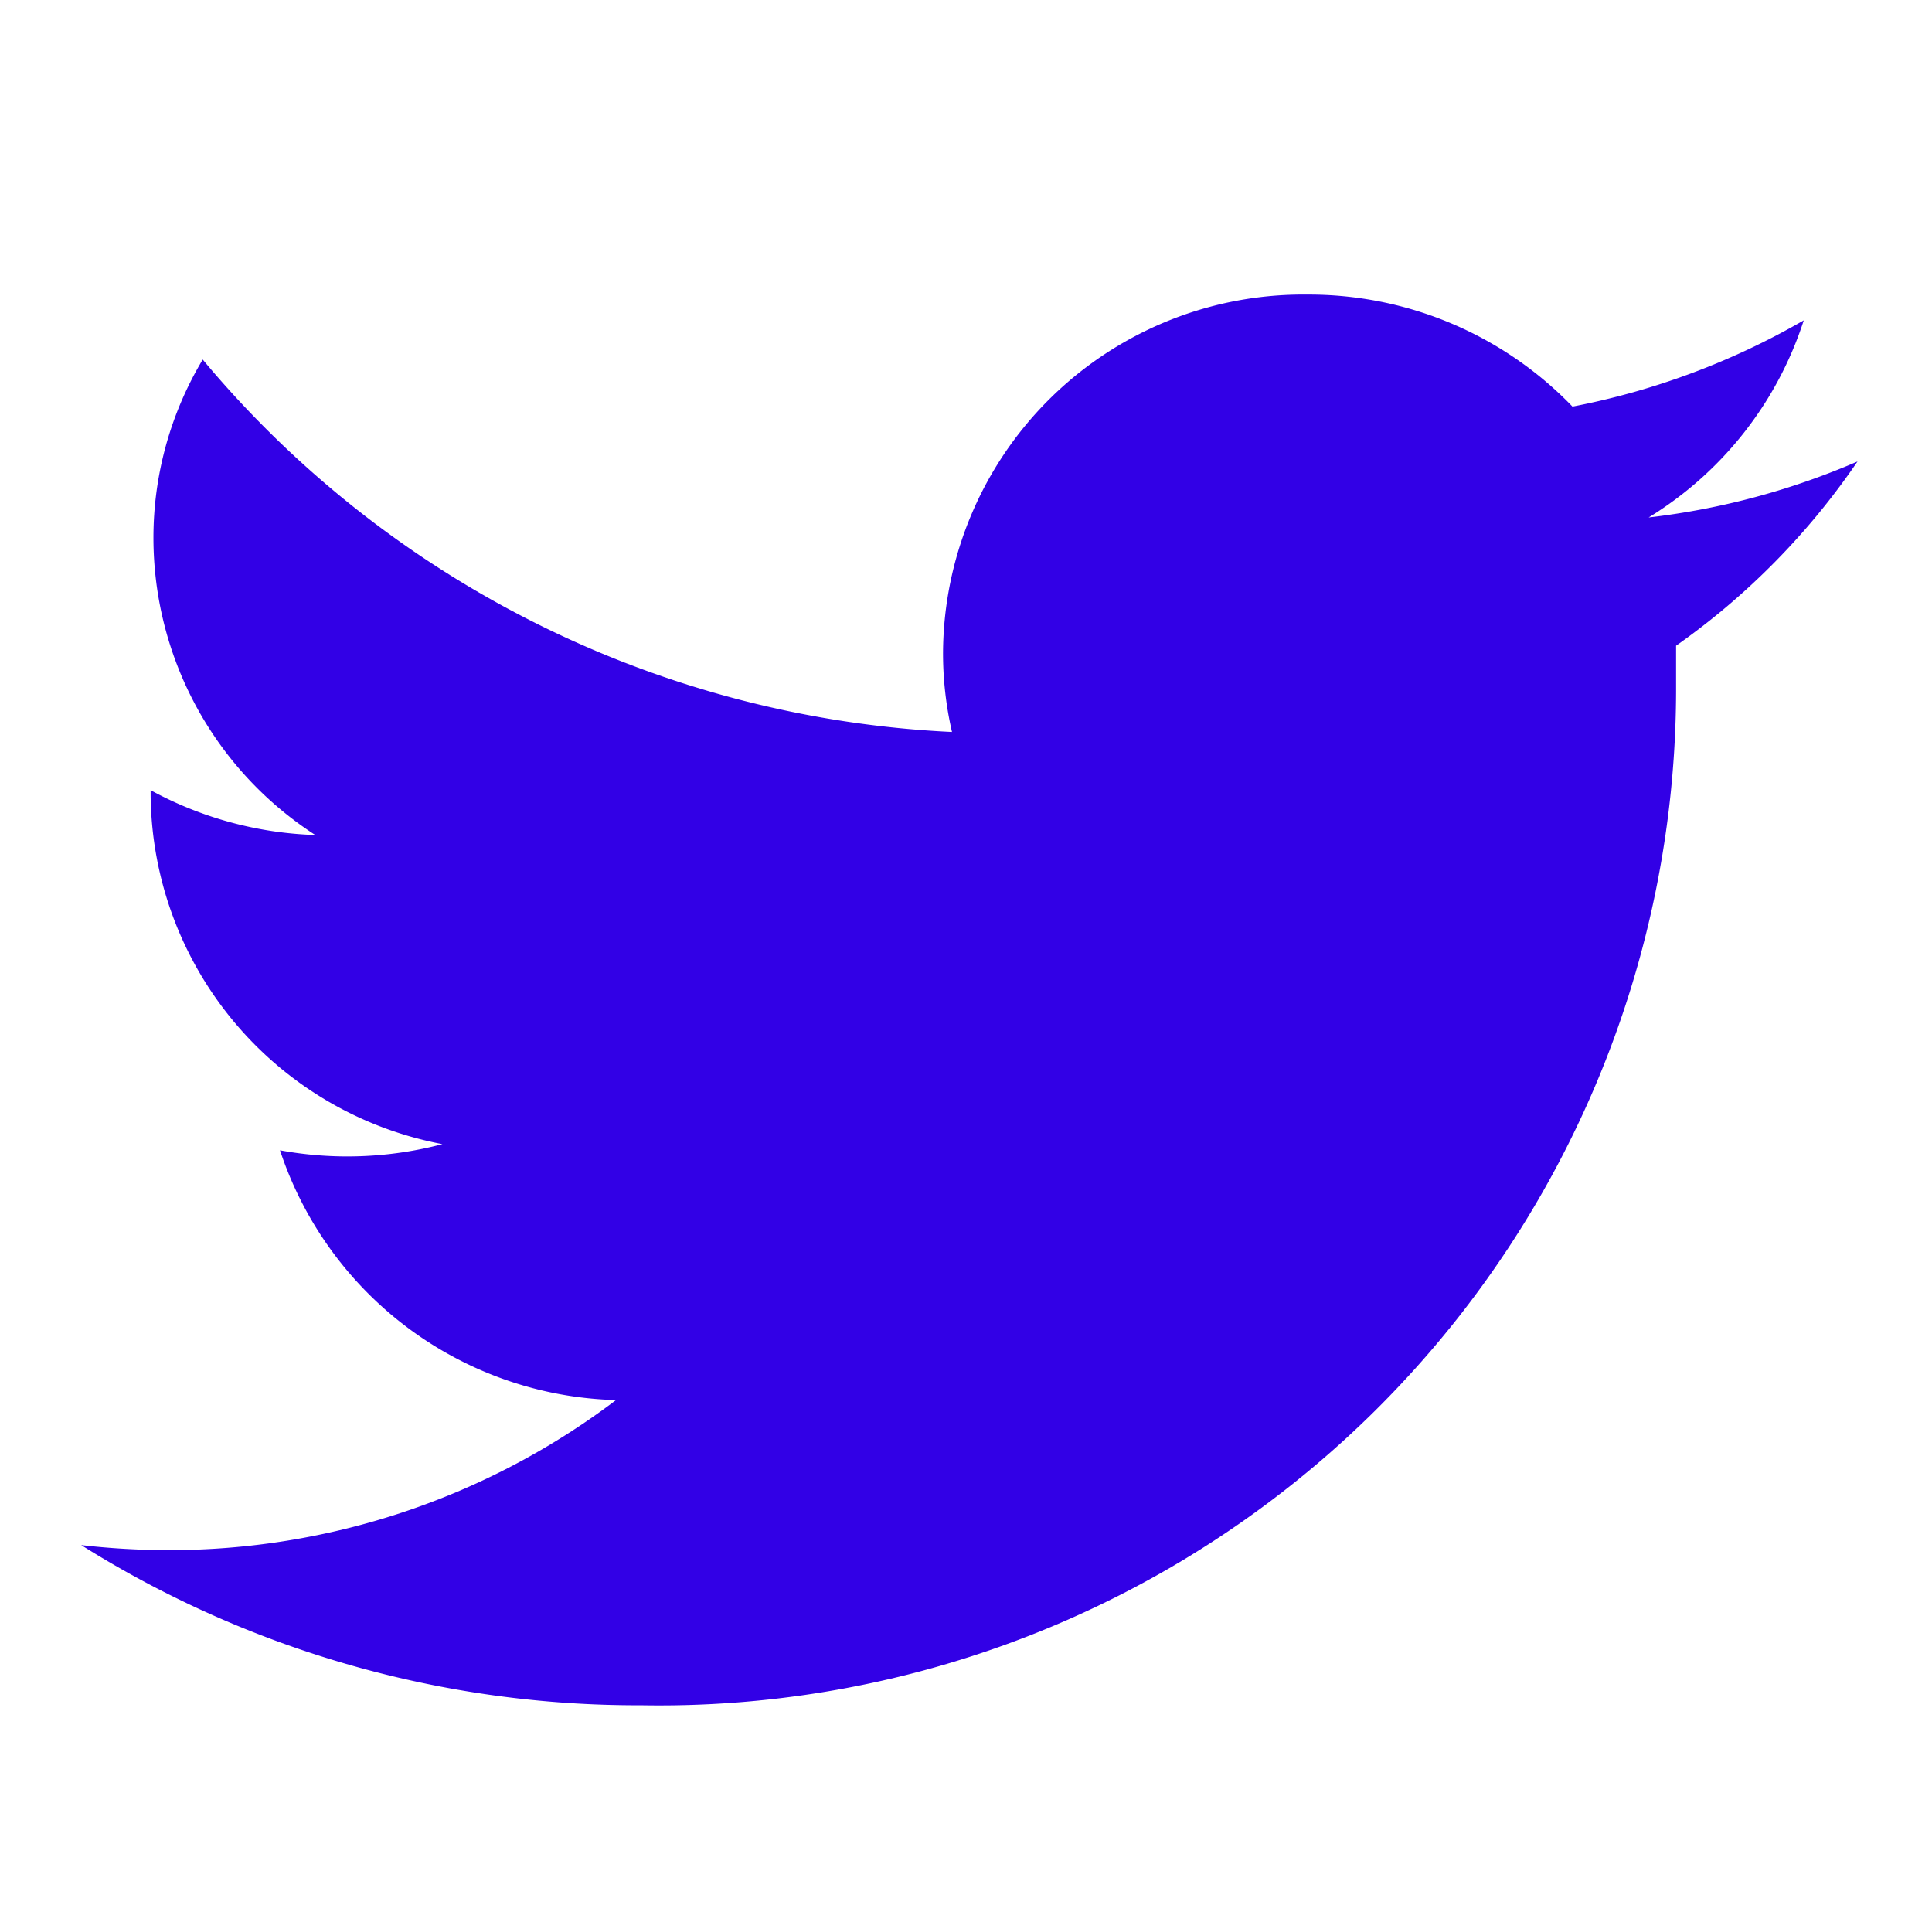
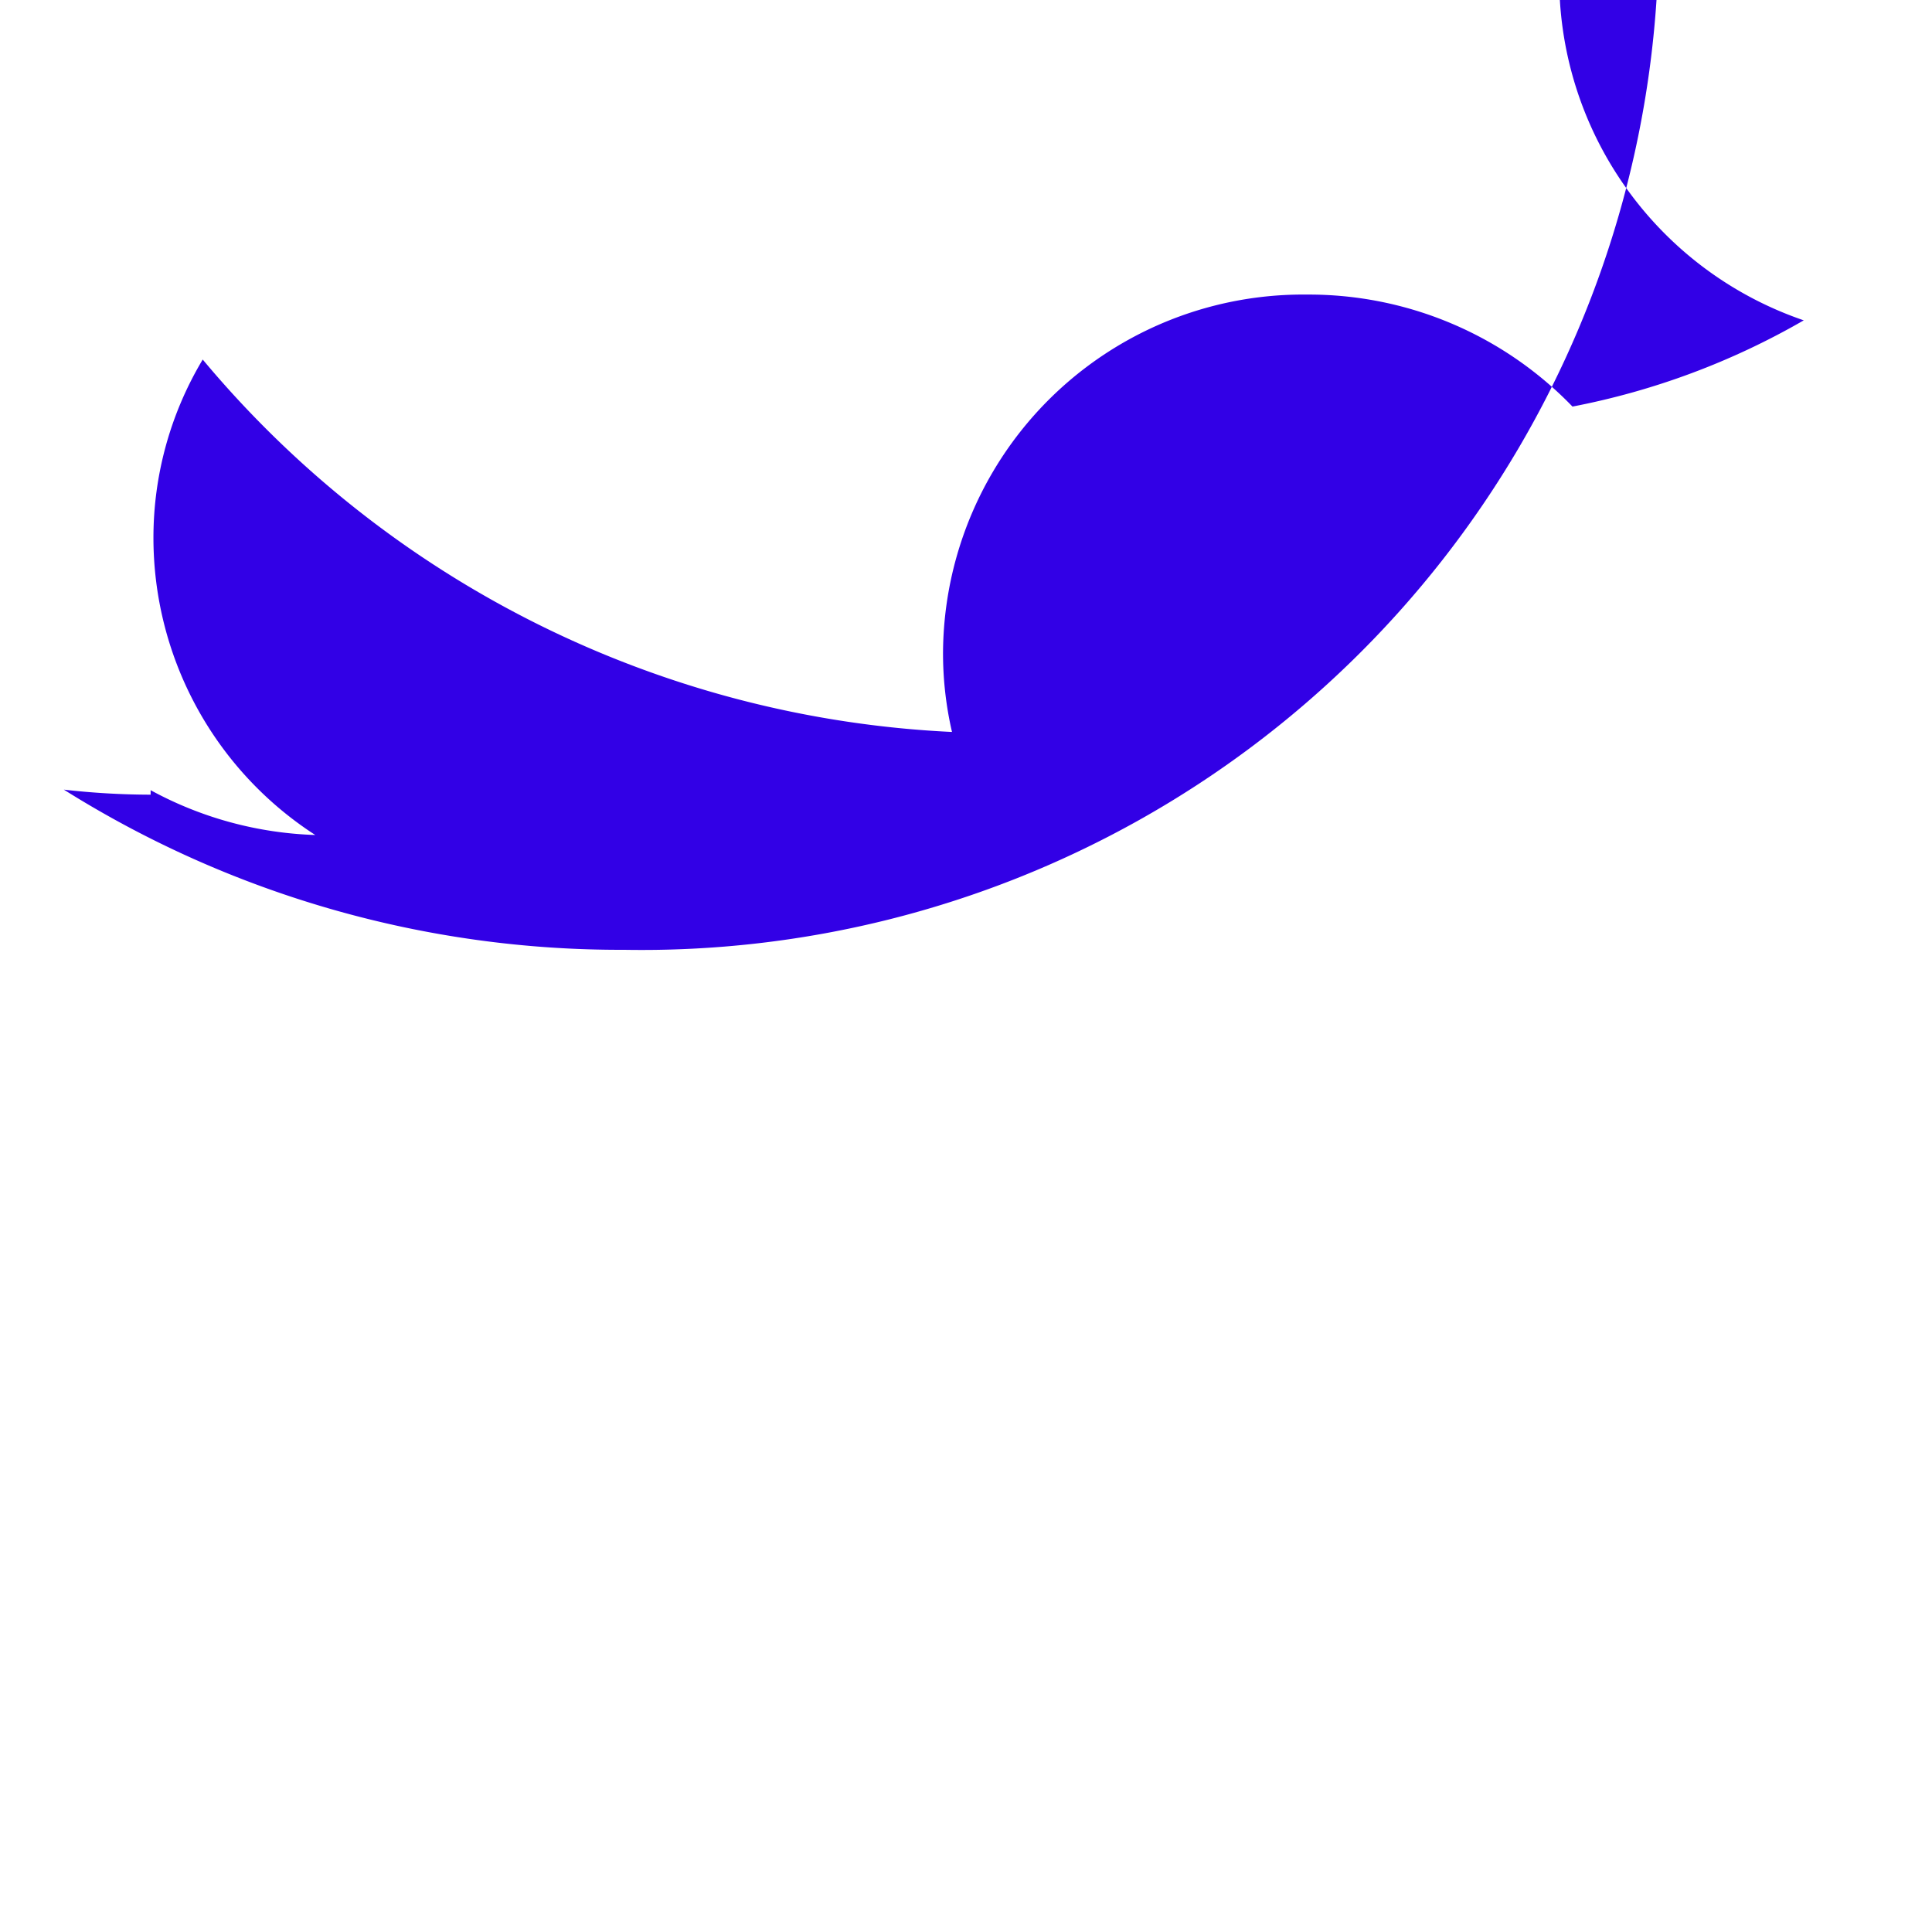
<svg xmlns="http://www.w3.org/2000/svg" id="Calque_1" data-name="Calque 1" viewBox="0 0 34.5 34.45">
  <defs>
    <style>.cls-1{fill:#3200e6;}</style>
  </defs>
  <title>social_twitter</title>
-   <path class="cls-1" d="M32.21,5.72a13.28,13.28,0,0,1-4.13,1.54,6.54,6.54,0,0,0-4.74-2,6.43,6.43,0,0,0-6.5,6.36A6.22,6.22,0,0,0,17,13.07,18.57,18.57,0,0,1,3.62,6.42a6.19,6.19,0,0,0-.88,3.2,6.32,6.32,0,0,0,2.89,5.29,6.58,6.58,0,0,1-2.94-.8v.08A6.4,6.4,0,0,0,7.9,20.43,6.66,6.66,0,0,1,5,20.54,6.5,6.5,0,0,0,11,25,13.22,13.22,0,0,1,3,27.68a13.85,13.85,0,0,1-1.55-.09,18.68,18.68,0,0,0,10,2.86,18.16,18.16,0,0,0,18.48-18.1l0-.82a12.9,12.9,0,0,0,3.24-3.29,13.23,13.23,0,0,1-3.73,1A6.45,6.45,0,0,0,32.21,5.72Z" />
+   <path class="cls-1" d="M32.21,5.72a13.28,13.28,0,0,1-4.13,1.54,6.54,6.54,0,0,0-4.74-2,6.43,6.43,0,0,0-6.5,6.36A6.22,6.22,0,0,0,17,13.07,18.57,18.57,0,0,1,3.62,6.42a6.19,6.19,0,0,0-.88,3.2,6.32,6.32,0,0,0,2.89,5.29,6.58,6.58,0,0,1-2.94-.8v.08a13.85,13.85,0,0,1-1.55-.09,18.68,18.68,0,0,0,10,2.86,18.16,18.16,0,0,0,18.48-18.1l0-.82a12.9,12.9,0,0,0,3.24-3.29,13.23,13.23,0,0,1-3.73,1A6.45,6.45,0,0,0,32.21,5.72Z" />
</svg>